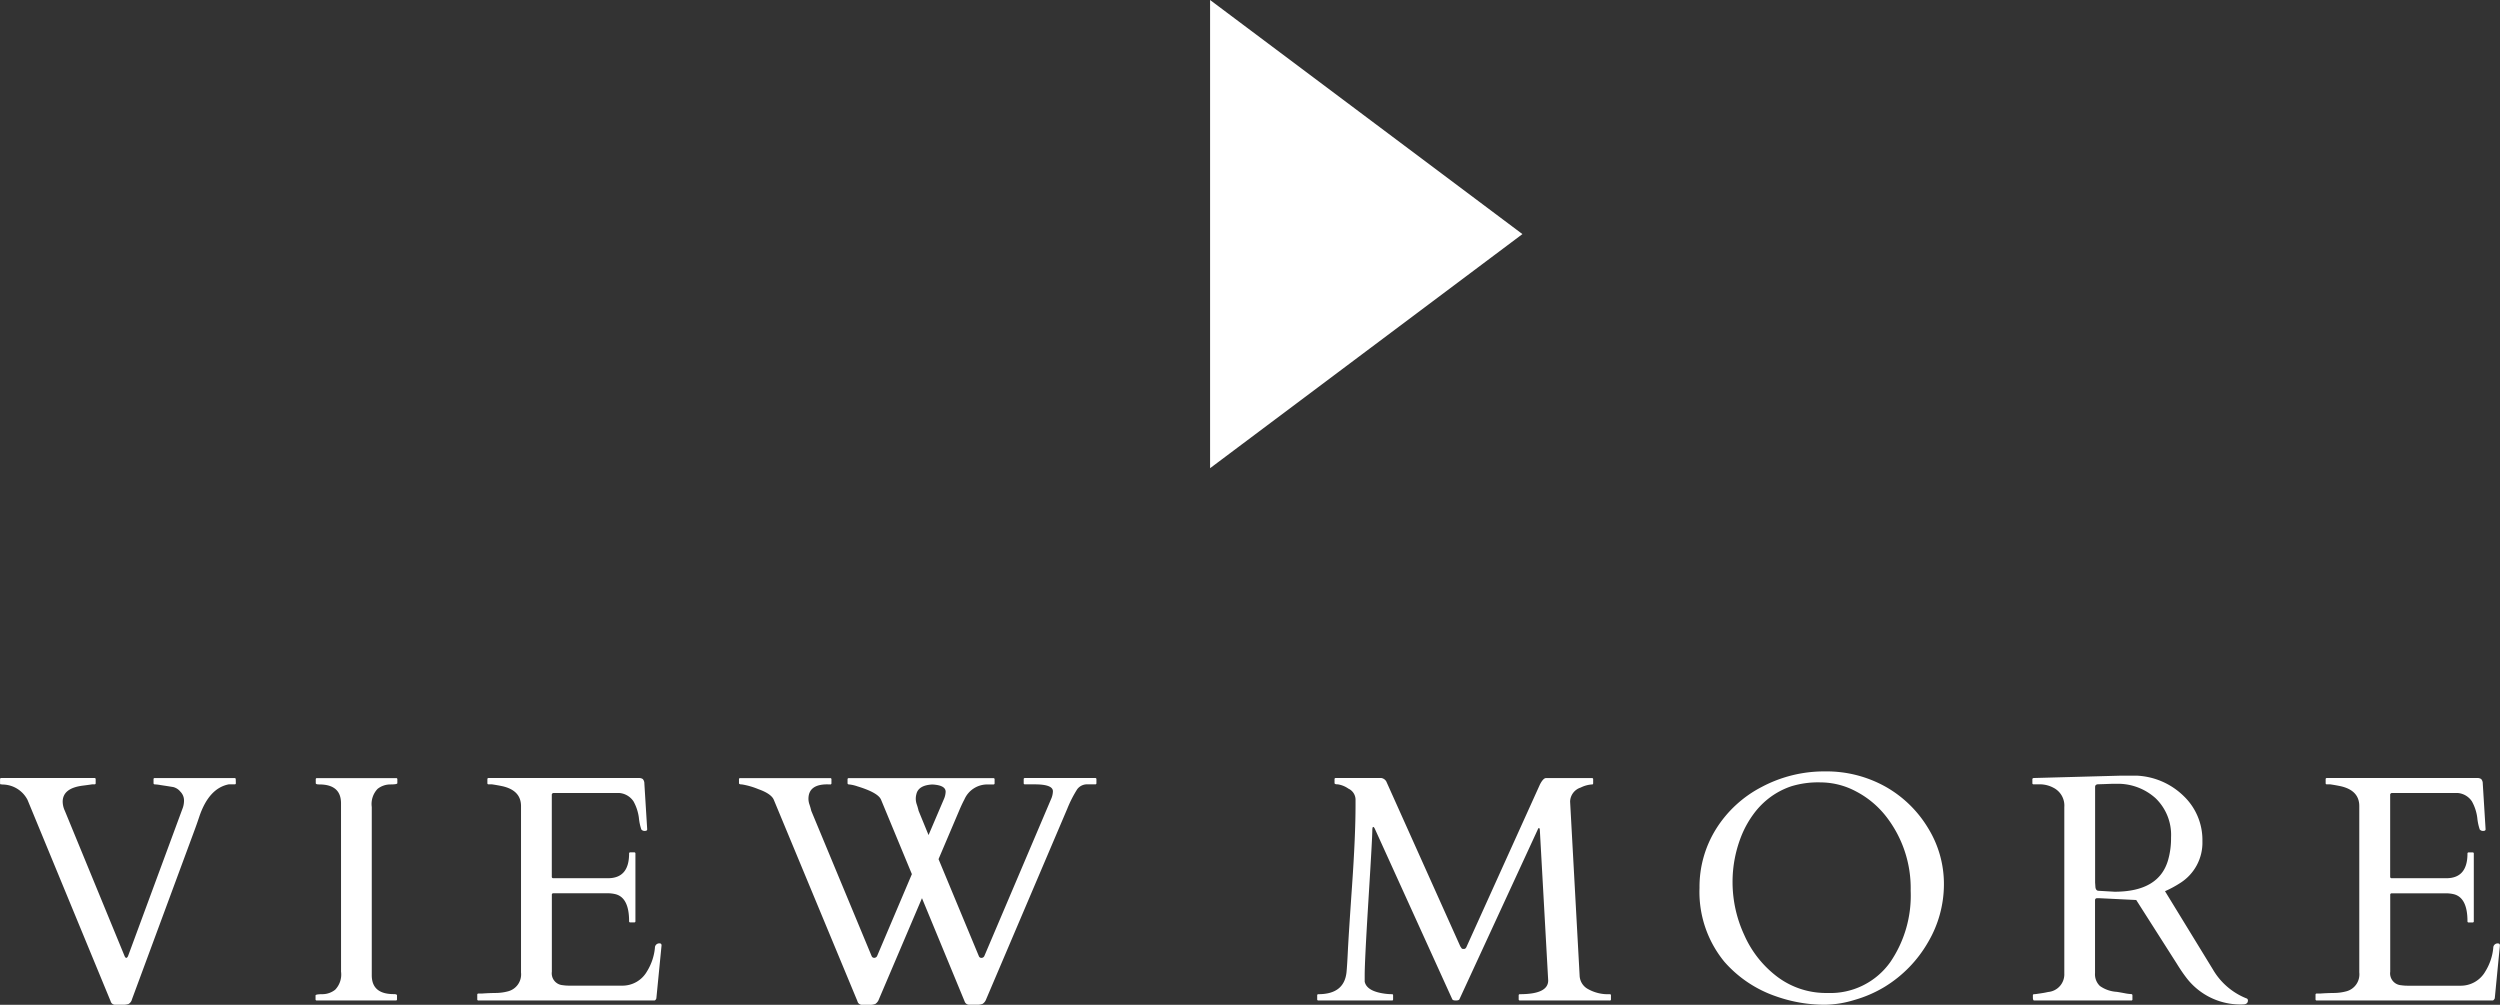
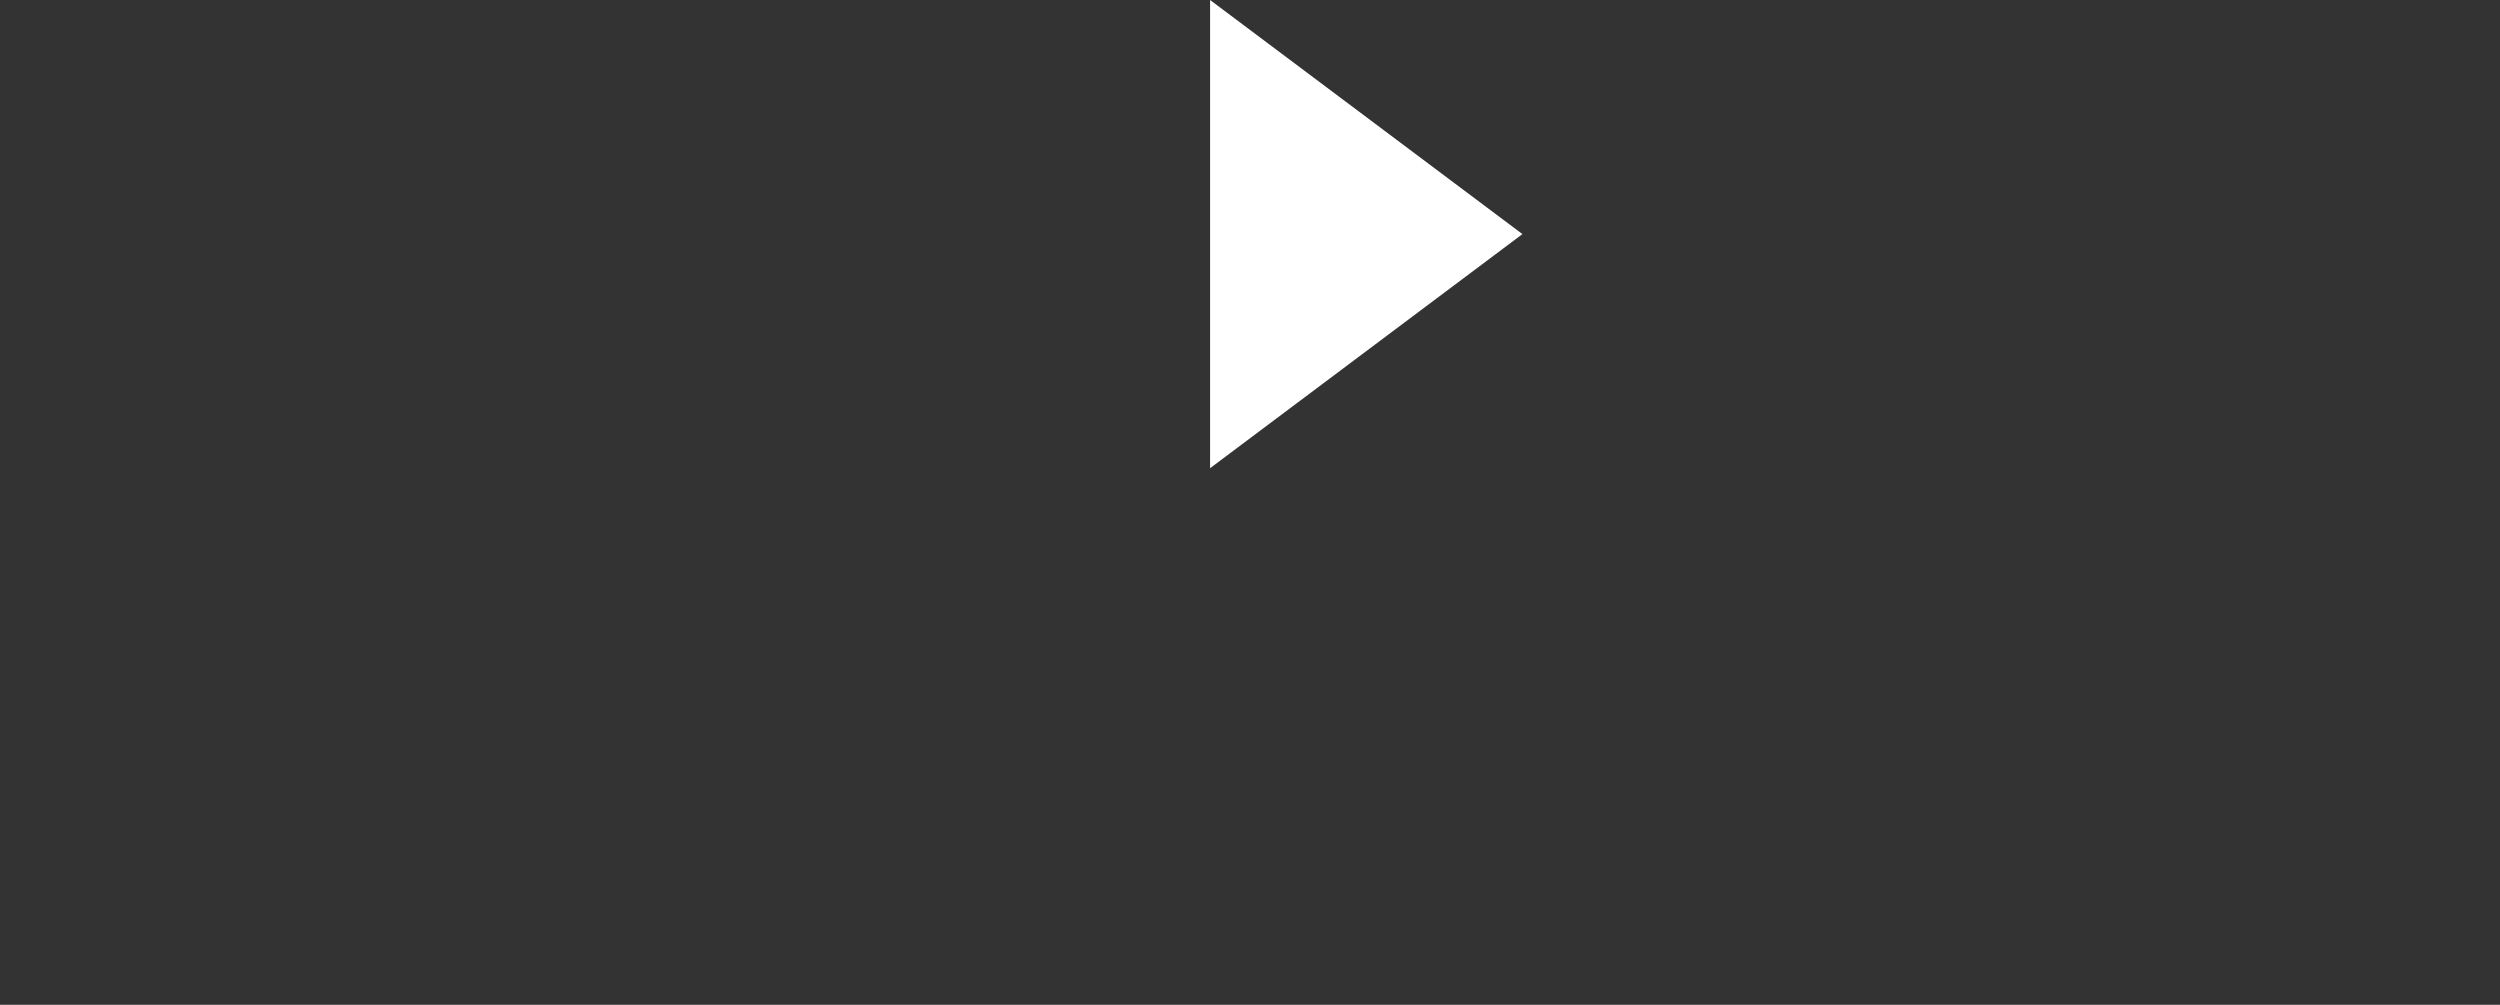
<svg xmlns="http://www.w3.org/2000/svg" width="92.847" height="37.316" viewBox="0 0 92.847 37.316">
  <rect x="0" y="0" width="92.847" height="37.316" fill="#333333" stroke="none" />
  <g id="bnr-arrow" transform="translate(-0.71)">
-     <path id="多角形_1" data-name="多角形 1" d="M8.694,0l8.694,11.6H0Z" transform="translate(57.251) rotate(90)" fill="#fff" />
-     <path id="パス_308" data-name="パス 308" d="M-37.907-8.074a.041.041,0,0,1-.047.047h-.217q-.744.146-1.1,1.219-.094.281-.193.545l-2.3,6.217a.272.272,0,0,1-.129.176A.607.607,0,0,1-42.1.158h-.275a.173.173,0,0,1-.182-.129l-3.088-7.482a1.055,1.055,0,0,0-.926-.568.5.5,0,0,0-.067-.006q-.026,0-.026-.047v-.141a.041.041,0,0,1,.047-.047h3.457a.041.041,0,0,1,.047.047v.141a.041.041,0,0,1-.047.047h-.088q-.146.023-.34.047-.75.094-.75.6a.83.83,0,0,0,.082.34l2.221,5.4q.059.117.123-.006l2.039-5.52a.844.844,0,0,0,.041-.278.461.461,0,0,0-.135-.311.491.491,0,0,0-.272-.173l-.217-.035L-40.7-8a1.618,1.618,0,0,0-.211-.026q-.053,0-.053-.047v-.141a.041.041,0,0,1,.047-.047h2.959a.041.041,0,0,1,.047.047Zm3.906.75q0-.7-.809-.7-.129,0-.129-.047v-.141a.041.041,0,0,1,.047-.047h2.936a.041.041,0,0,1,.047.047v.141q0,.047-.258.047a.769.769,0,0,0-.475.164.816.816,0,0,0-.217.674V-.937q0,.7.814.7.123,0,.123.047v.141A.041.041,0,0,1-31.968,0H-34.9a.041.041,0,0,1-.047-.047V-.187q0-.047.258-.047A.769.769,0,0,0-34.218-.4.816.816,0,0,0-34-1.072Zm5.06,7.277V-.211a.041.041,0,0,1,.047-.047h.129q.246-.018.5-.021a1.828,1.828,0,0,0,.469-.062.65.65,0,0,0,.48-.7V-7.219q0-.58-.686-.738-.193-.041-.393-.07h-.123a.041.041,0,0,1-.047-.047v-.141a.041.041,0,0,1,.047-.047h5.572a.242.242,0,0,1,.152.038.245.245,0,0,1,.059.167l.105,1.7q0,.059-.088.059a.153.153,0,0,1-.129-.053,1.892,1.892,0,0,1-.091-.428,1.69,1.69,0,0,0-.2-.615.7.7,0,0,0-.516-.311h-2.443a.067.067,0,0,0-.076.076V-4.6a.052.052,0,0,0,.059.059h2.027q.785,0,.785-.914a.041.041,0,0,1,.047-.047h.141a.041.041,0,0,1,.047.047v2.508a.041.041,0,0,1-.047.047h-.141a.041.041,0,0,1-.047-.047q0-.867-.5-1a1.228,1.228,0,0,0-.3-.035h-2.01a.052.052,0,0,0-.059.059v2.854a.44.44,0,0,0,.4.5,1.659,1.659,0,0,0,.246.018h1.951a1.049,1.049,0,0,0,.938-.533,2.015,2.015,0,0,0,.293-.873.161.161,0,0,1,.176-.164q.07,0,.07.076l-.193,1.969Q-22.32,0-22.366,0h-6.527A.041.041,0,0,1-28.941-.047Zm13-7.98q-.7,0-.7.539a.652.652,0,0,0,.038.211q.038.111.067.234l2.244,5.4a.1.1,0,0,0,.094.059.122.122,0,0,0,.105-.064L-12.8-4.693l-1.143-2.76q-.105-.264-.879-.5a1.369,1.369,0,0,0-.3-.07q-.067,0-.067-.047v-.141a.041.041,0,0,1,.047-.047h5.367a.041.041,0,0,1,.047.047v.141a.041.041,0,0,1-.047.047h-.217a.925.925,0,0,0-.855.551q-.1.188-.205.439L-11.81-5.25l1.5,3.609a.1.1,0,0,0,.094.059.122.122,0,0,0,.105-.064l2.479-5.83a.757.757,0,0,0,.07-.293q0-.258-.674-.258H-8.6a.041.041,0,0,1-.047-.047v-.141A.041.041,0,0,1-8.6-8.262h2.607a.041.041,0,0,1,.047.047v.141a.041.041,0,0,1-.047.047h-.275a.453.453,0,0,0-.39.179,4.386,4.386,0,0,0-.372.729L-10.041-.047a.335.335,0,0,1-.135.173.51.51,0,0,1-.205.032h-.275a.182.182,0,0,1-.187-.129L-12.425-3.8l-1.6,3.756a.335.335,0,0,1-.135.173.51.51,0,0,1-.205.032h-.275a.174.174,0,0,1-.182-.135l-3.105-7.477q-.094-.229-.58-.4a2.775,2.775,0,0,0-.6-.173q-.114,0-.114-.047v-.141a.041.041,0,0,1,.047-.047h3.34a.041.041,0,0,1,.047.047v.141a.041.041,0,0,1-.047.047Zm4.395.275q0-.246-.5-.27-.51.029-.586.357a.648.648,0,0,0-.023.179.645.645,0,0,0,.038.208q.038.111.067.234l.369.9.568-1.33A.73.73,0,0,0-11.546-7.752ZM5.037-.234q.035,0,.035.047v.141Q5.072,0,5.037,0H2.3a.041.041,0,0,1-.047-.047V-.187A.041.041,0,0,1,2.3-.234q.961,0,1.043-.826.023-.24.05-.8t.155-2.408q.129-1.849.129-2.991v-.217a.457.457,0,0,0-.267-.393.918.918,0,0,0-.39-.158q-.123,0-.123-.047v-.141a.041.041,0,0,1,.047-.047H4.638a.26.26,0,0,1,.182.129L7.568-2.01q.029.041.047.07t.088.026q.07,0,.105-.1l2.719-6.012q.123-.234.223-.234h1.705a.041.041,0,0,1,.047.047v.141q0,.047-.029.047a1.1,1.1,0,0,0-.434.117.562.562,0,0,0-.393.521L12-.914a.59.59,0,0,0,.316.492,1.5,1.5,0,0,0,.8.188.041.041,0,0,1,.047.047v.141A.041.041,0,0,1,13.111,0H9.783a.041.041,0,0,1-.047-.047V-.187a.041.041,0,0,1,.047-.047q1.049,0,1.049-.51l-.311-5.6q-.006-.059-.032-.059t-.044.053L7.533-.041Q7.509,0,7.4,0T7.269-.047L4.4-6.363q-.035-.082-.067-.082T4.3-6.316q0,.27-.141,2.543T4.017-.937V-.7q.07.334.662.434A2.1,2.1,0,0,0,5.037-.234ZM23.316-.5A4.6,4.6,0,0,1,22.2-.018,3.89,3.89,0,0,1,21.13.158,5.431,5.431,0,0,1,19.3-.152a4.475,4.475,0,0,1-1.922-1.283,4.083,4.083,0,0,1-.926-2.748,4.055,4.055,0,0,1,.615-2.188,4.357,4.357,0,0,1,1.7-1.562A4.93,4.93,0,0,1,21.1-8.508a4.494,4.494,0,0,1,2.241.557,4.32,4.32,0,0,1,1.588,1.529,3.95,3.95,0,0,1,.6,2.106,4.24,4.24,0,0,1-.592,2.156A4.654,4.654,0,0,1,23.316-.5ZM17.679-4.371A4.671,4.671,0,0,0,18.11-2.44,3.933,3.933,0,0,0,19.343-.879a3.007,3.007,0,0,0,1.857.6,2.729,2.729,0,0,0,2.338-1.148,4.383,4.383,0,0,0,.756-2.648,4.331,4.331,0,0,0-.926-2.777,3.425,3.425,0,0,0-1.1-.911A2.812,2.812,0,0,0,20.946-8.1a3.4,3.4,0,0,0-1.09.146,2.861,2.861,0,0,0-.771.4,2.94,2.94,0,0,0-.609.606,3.681,3.681,0,0,0-.439.762A4.608,4.608,0,0,0,17.679-4.371ZM28.88,0q-.047,0-.047-.117v-.07a.041.041,0,0,1,.047-.047.822.822,0,0,0,.111-.012l.158-.023q.082-.012.152-.026l.1-.021A.658.658,0,0,0,30-1V-7.184a.741.741,0,0,0-.4-.715,1.074,1.074,0,0,0-.516-.129h-.223a.041.041,0,0,1-.047-.047v-.141q0-.047.07-.047L32.1-8.35h.592a2.663,2.663,0,0,1,1.737.753,2.256,2.256,0,0,1,.7,1.682,1.769,1.769,0,0,1-.832,1.556,3.99,3.99,0,0,1-.557.3l1.775,2.9A2.524,2.524,0,0,0,36.755-.082.078.078,0,0,1,36.819,0q0,.146-.193.146a2.519,2.519,0,0,1-2.1-1q-.17-.223-.34-.5L32.671-3.732,31.276-3.8h-.047q-.088,0-.088.082v2.7a.6.6,0,0,0,.182.48,1.212,1.212,0,0,0,.627.217q.117.018.287.05a1.519,1.519,0,0,0,.231.032q.062,0,.062.047v.141A.041.041,0,0,1,32.483,0Zm2.736-8.042-.149.006-.2.006q-.123,0-.123.1v3.551l.012.176q.018.123.111.129l.6.035q1.646,0,1.986-1.172a2.924,2.924,0,0,0,.111-.844,1.888,1.888,0,0,0-.577-1.459,2.086,2.086,0,0,0-1.474-.533q-.082,0-.152,0Zm7.714,8V-.211a.041.041,0,0,1,.047-.047h.129q.246-.018.5-.021a1.828,1.828,0,0,0,.469-.062.65.65,0,0,0,.48-.7V-7.219q0-.58-.686-.738-.193-.041-.393-.07h-.123a.041.041,0,0,1-.047-.047v-.141a.041.041,0,0,1,.047-.047H45.33a.242.242,0,0,1,.152.038.245.245,0,0,1,.059.167l.105,1.7q0,.059-.088.059a.153.153,0,0,1-.129-.053,1.892,1.892,0,0,1-.091-.428,1.69,1.69,0,0,0-.2-.615.7.7,0,0,0-.516-.311H42.178a.067.067,0,0,0-.076.076V-4.6a.052.052,0,0,0,.059.059h2.027q.785,0,.785-.914A.041.041,0,0,1,45.02-5.5h.141a.041.041,0,0,1,.047.047v2.508a.041.041,0,0,1-.047.047H45.02a.041.041,0,0,1-.047-.047q0-.867-.5-1a1.228,1.228,0,0,0-.3-.035h-2.01a.052.052,0,0,0-.059.059v2.854a.44.44,0,0,0,.4.5,1.659,1.659,0,0,0,.246.018H44.7a1.049,1.049,0,0,0,.938-.533,2.015,2.015,0,0,0,.293-.873.161.161,0,0,1,.176-.164q.07,0,.07.076L45.987-.082Q45.952,0,45.9,0H39.377A.041.041,0,0,1,39.33-.047Z" transform="translate(47.376 37.157)" fill="#fff" />
+     <path id="多角形_1" data-name="多角形 1" d="M8.694,0l8.694,11.6H0" transform="translate(57.251) rotate(90)" fill="#fff" />
  </g>
</svg>